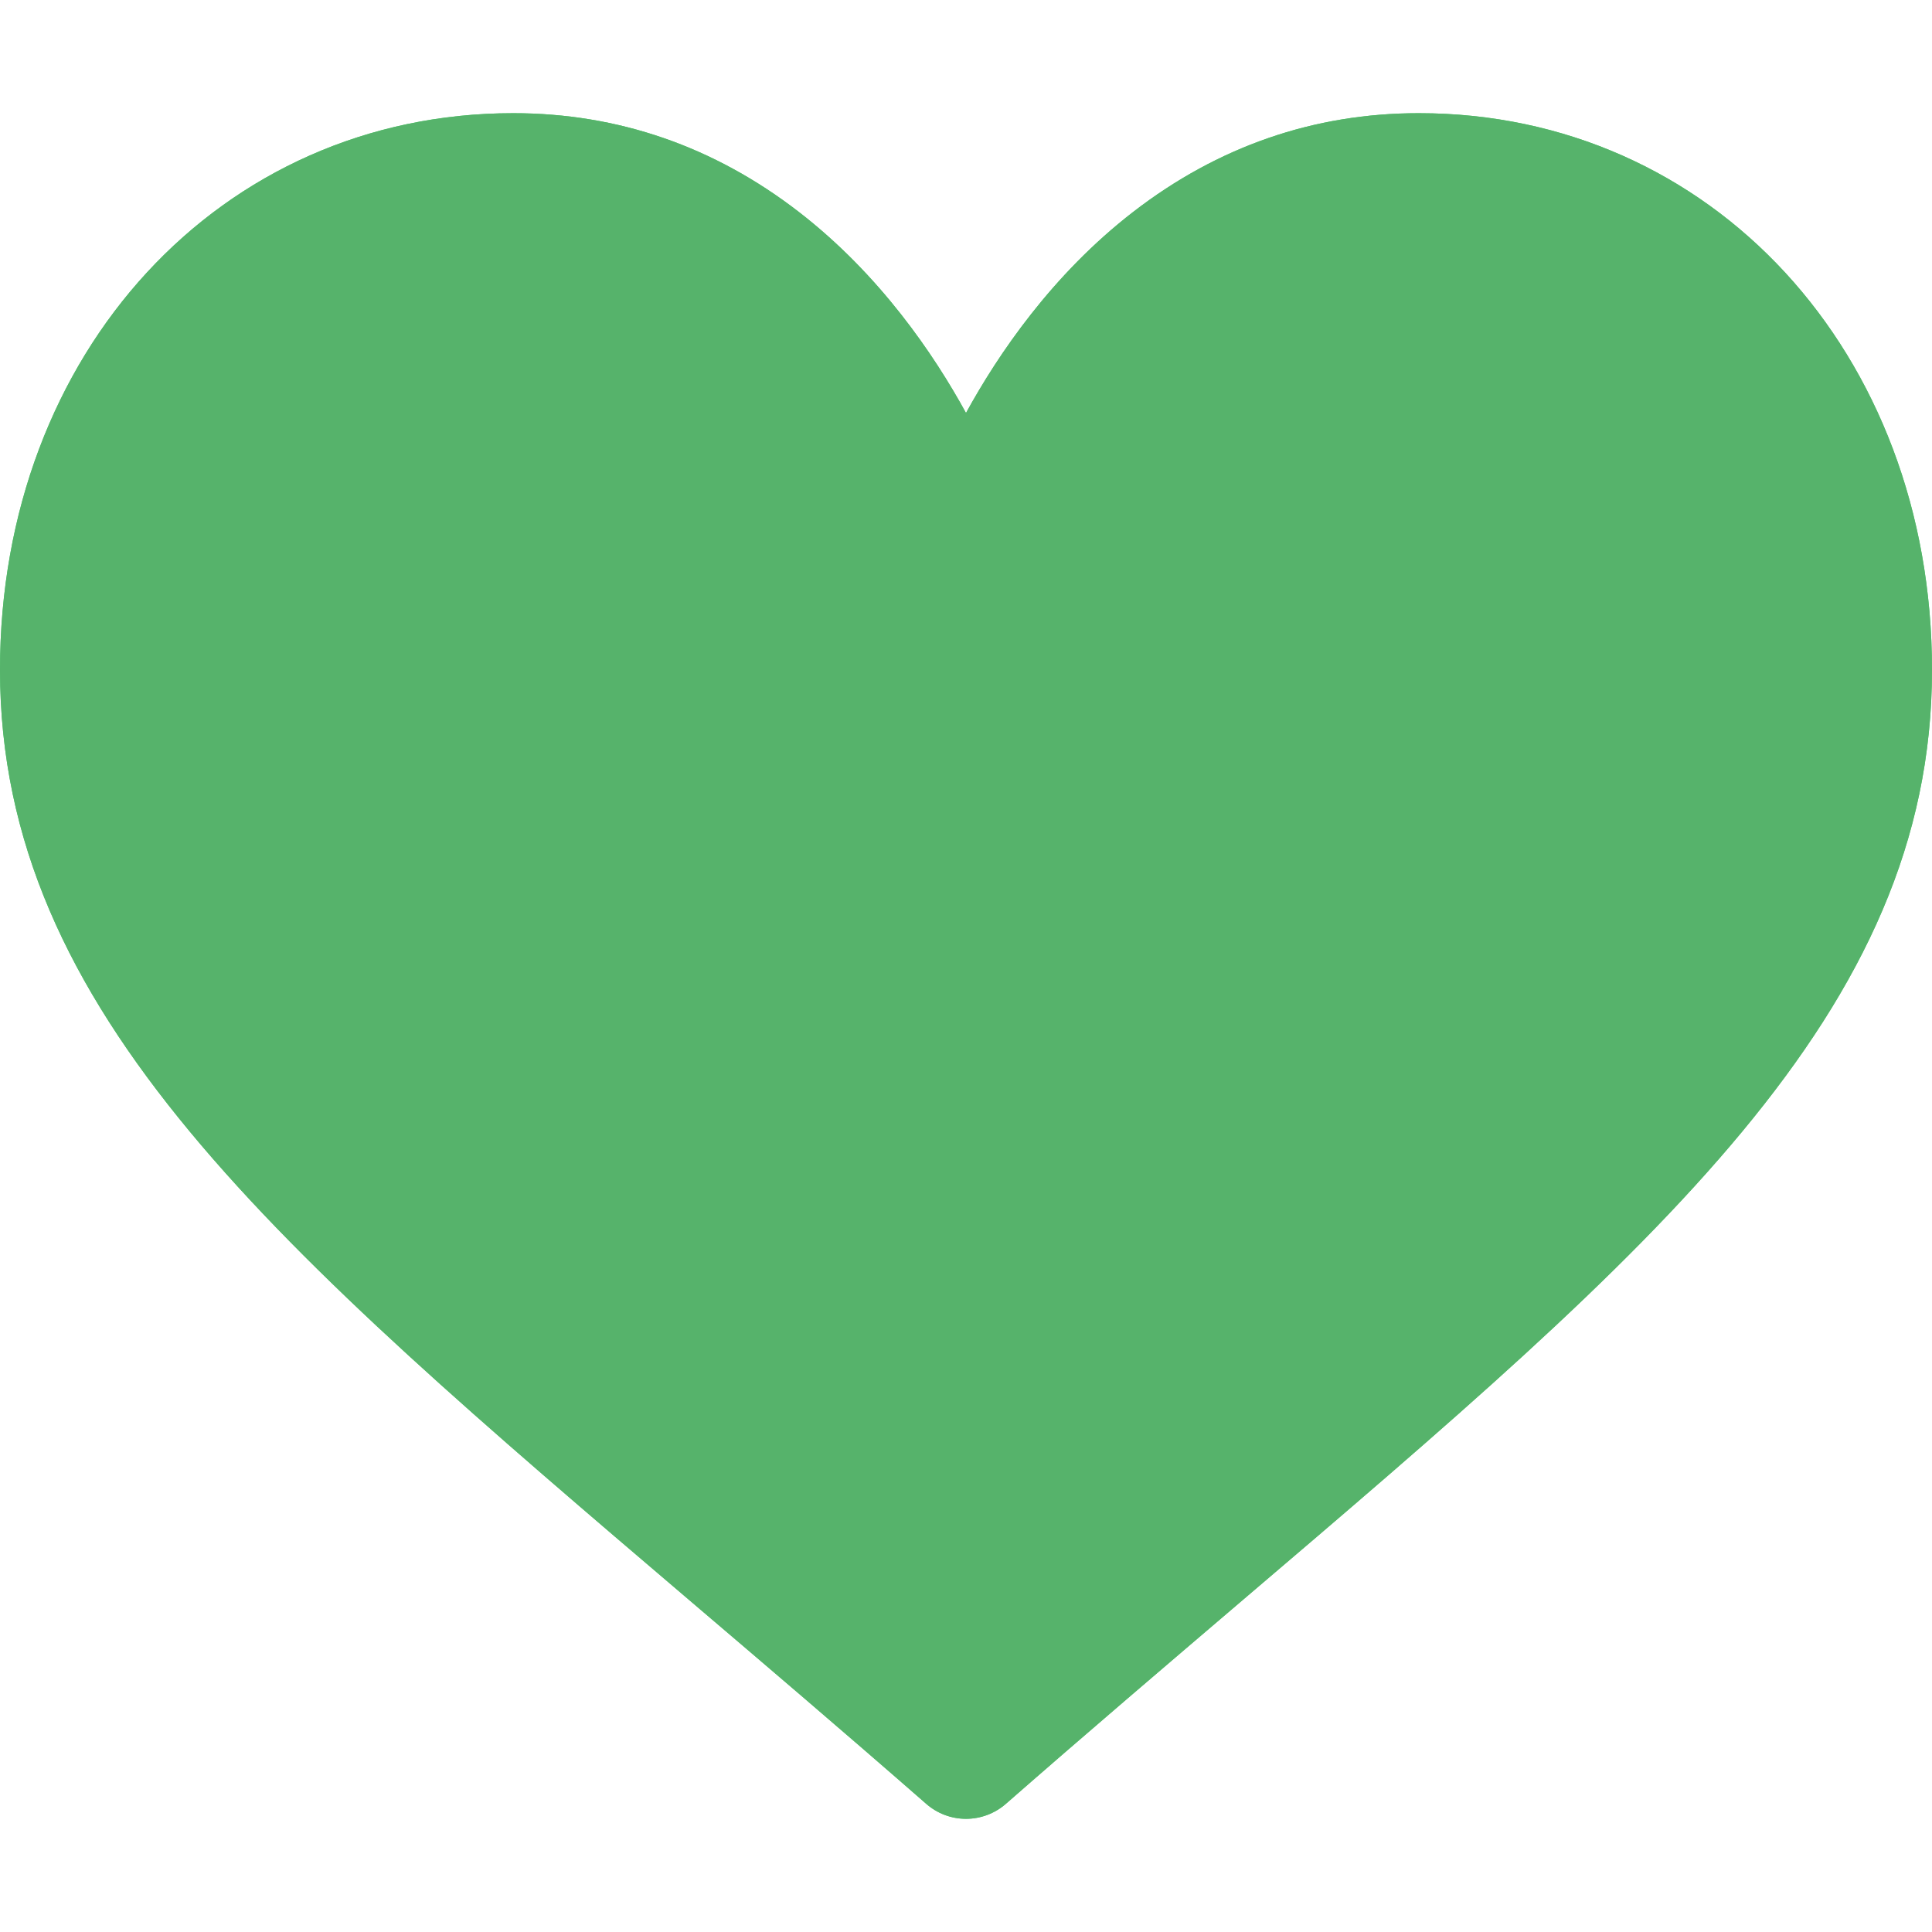
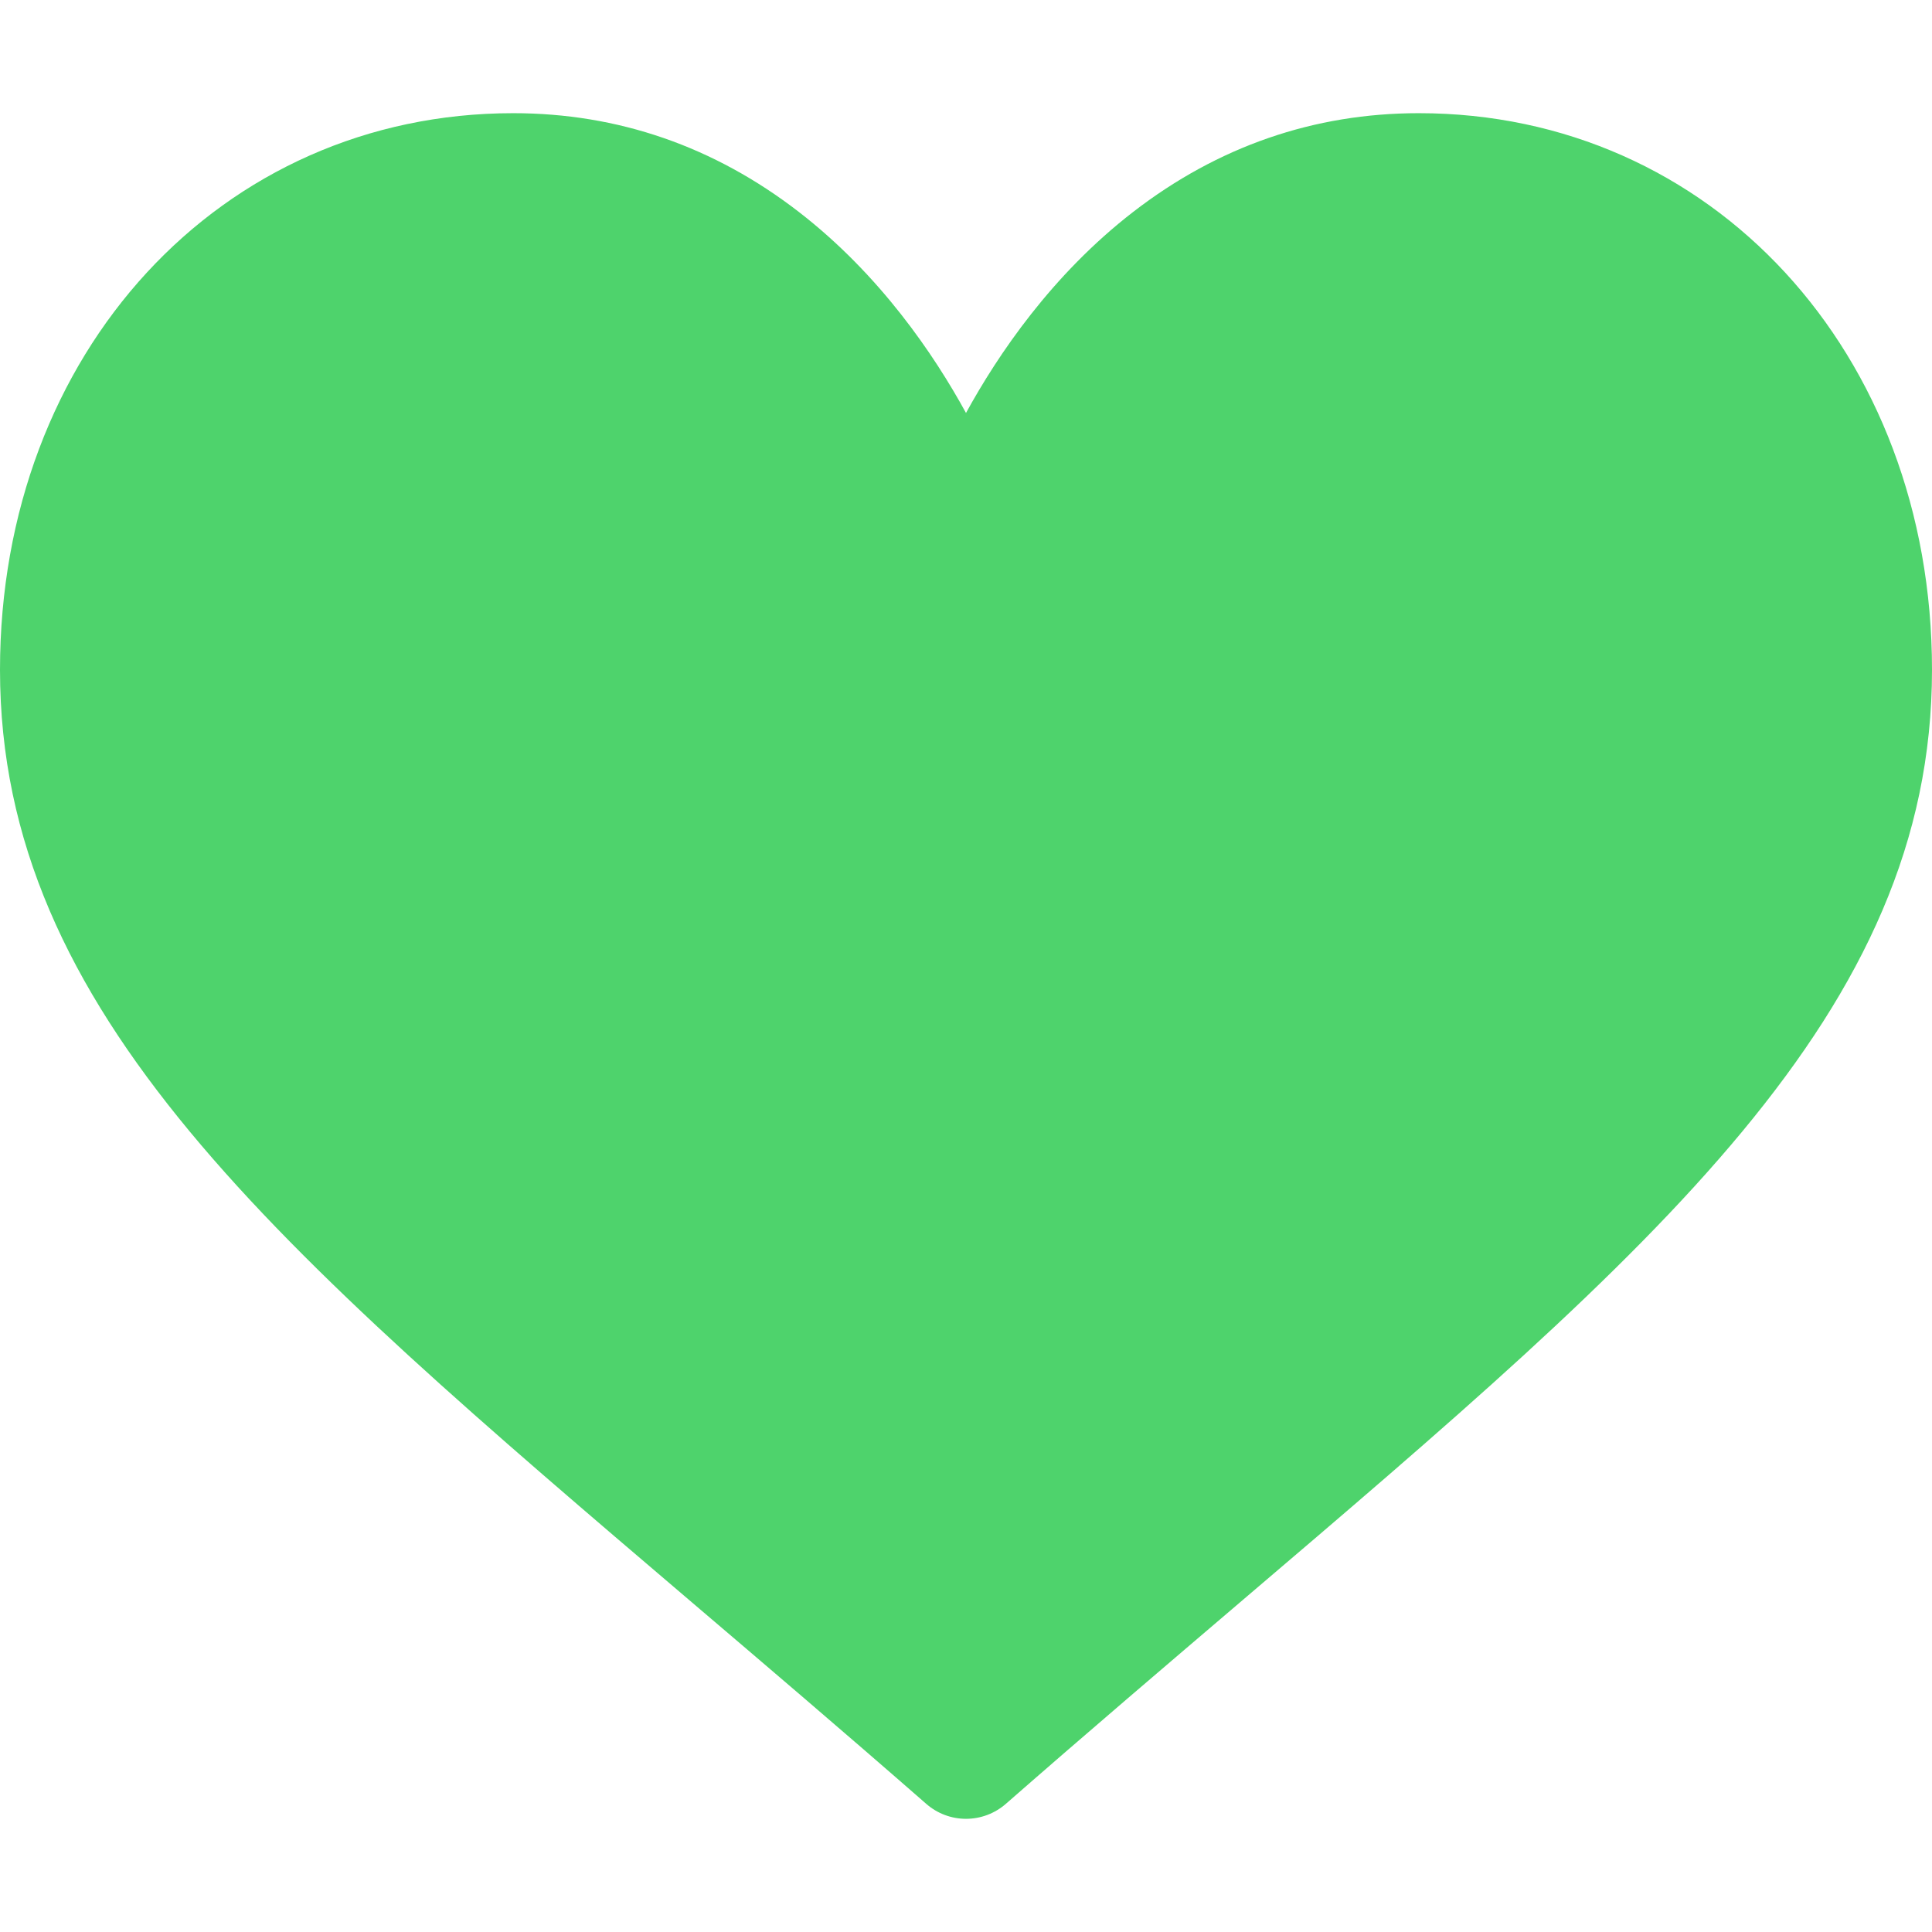
<svg xmlns="http://www.w3.org/2000/svg" width="24" height="24" viewBox="0 0 24 24" fill="none">
  <path d="M17.625 1.406C16.323 1.406 15.129 1.819 14.076 2.633C13.067 3.413 12.396 4.407 12 5.13C11.604 4.407 10.933 3.413 9.924 2.633C8.871 1.819 7.677 1.406 6.375 1.406C2.741 1.406 0 4.379 0 8.321C0 12.58 3.419 15.493 8.595 19.905C9.474 20.654 10.471 21.503 11.506 22.408C11.643 22.528 11.818 22.594 12 22.594C12.182 22.594 12.357 22.528 12.494 22.409C13.529 21.503 14.526 20.654 15.405 19.904C20.581 15.493 24 12.58 24 8.321C24 4.379 21.259 1.406 17.625 1.406Z" fill="#4ED36C" />
-   <path d="M17.625 1.406C16.323 1.406 15.129 1.819 14.076 2.633C13.067 3.413 12.396 4.407 12 5.13C11.604 4.407 10.933 3.413 9.924 2.633C8.871 1.819 7.677 1.406 6.375 1.406C2.741 1.406 0 4.379 0 8.321C0 12.58 3.419 15.493 8.595 19.905C9.474 20.654 10.471 21.503 11.506 22.408C11.643 22.528 11.818 22.594 12 22.594C12.182 22.594 12.357 22.528 12.494 22.409C13.529 21.503 14.526 20.654 15.405 19.904C20.581 15.493 24 12.58 24 8.321C24 4.379 21.259 1.406 17.625 1.406Z" fill="url(#paint0_linear)" />
  <defs>
    <linearGradient id="paint0_linear" x1="6062.64" y1="1463.34" x2="6062.64" y2="2824.22" gradientUnits="userSpaceOnUse">
      <stop stop-color="#56B36B" />
      <stop offset="1" stop-color="#99C666" />
    </linearGradient>
  </defs>
</svg>